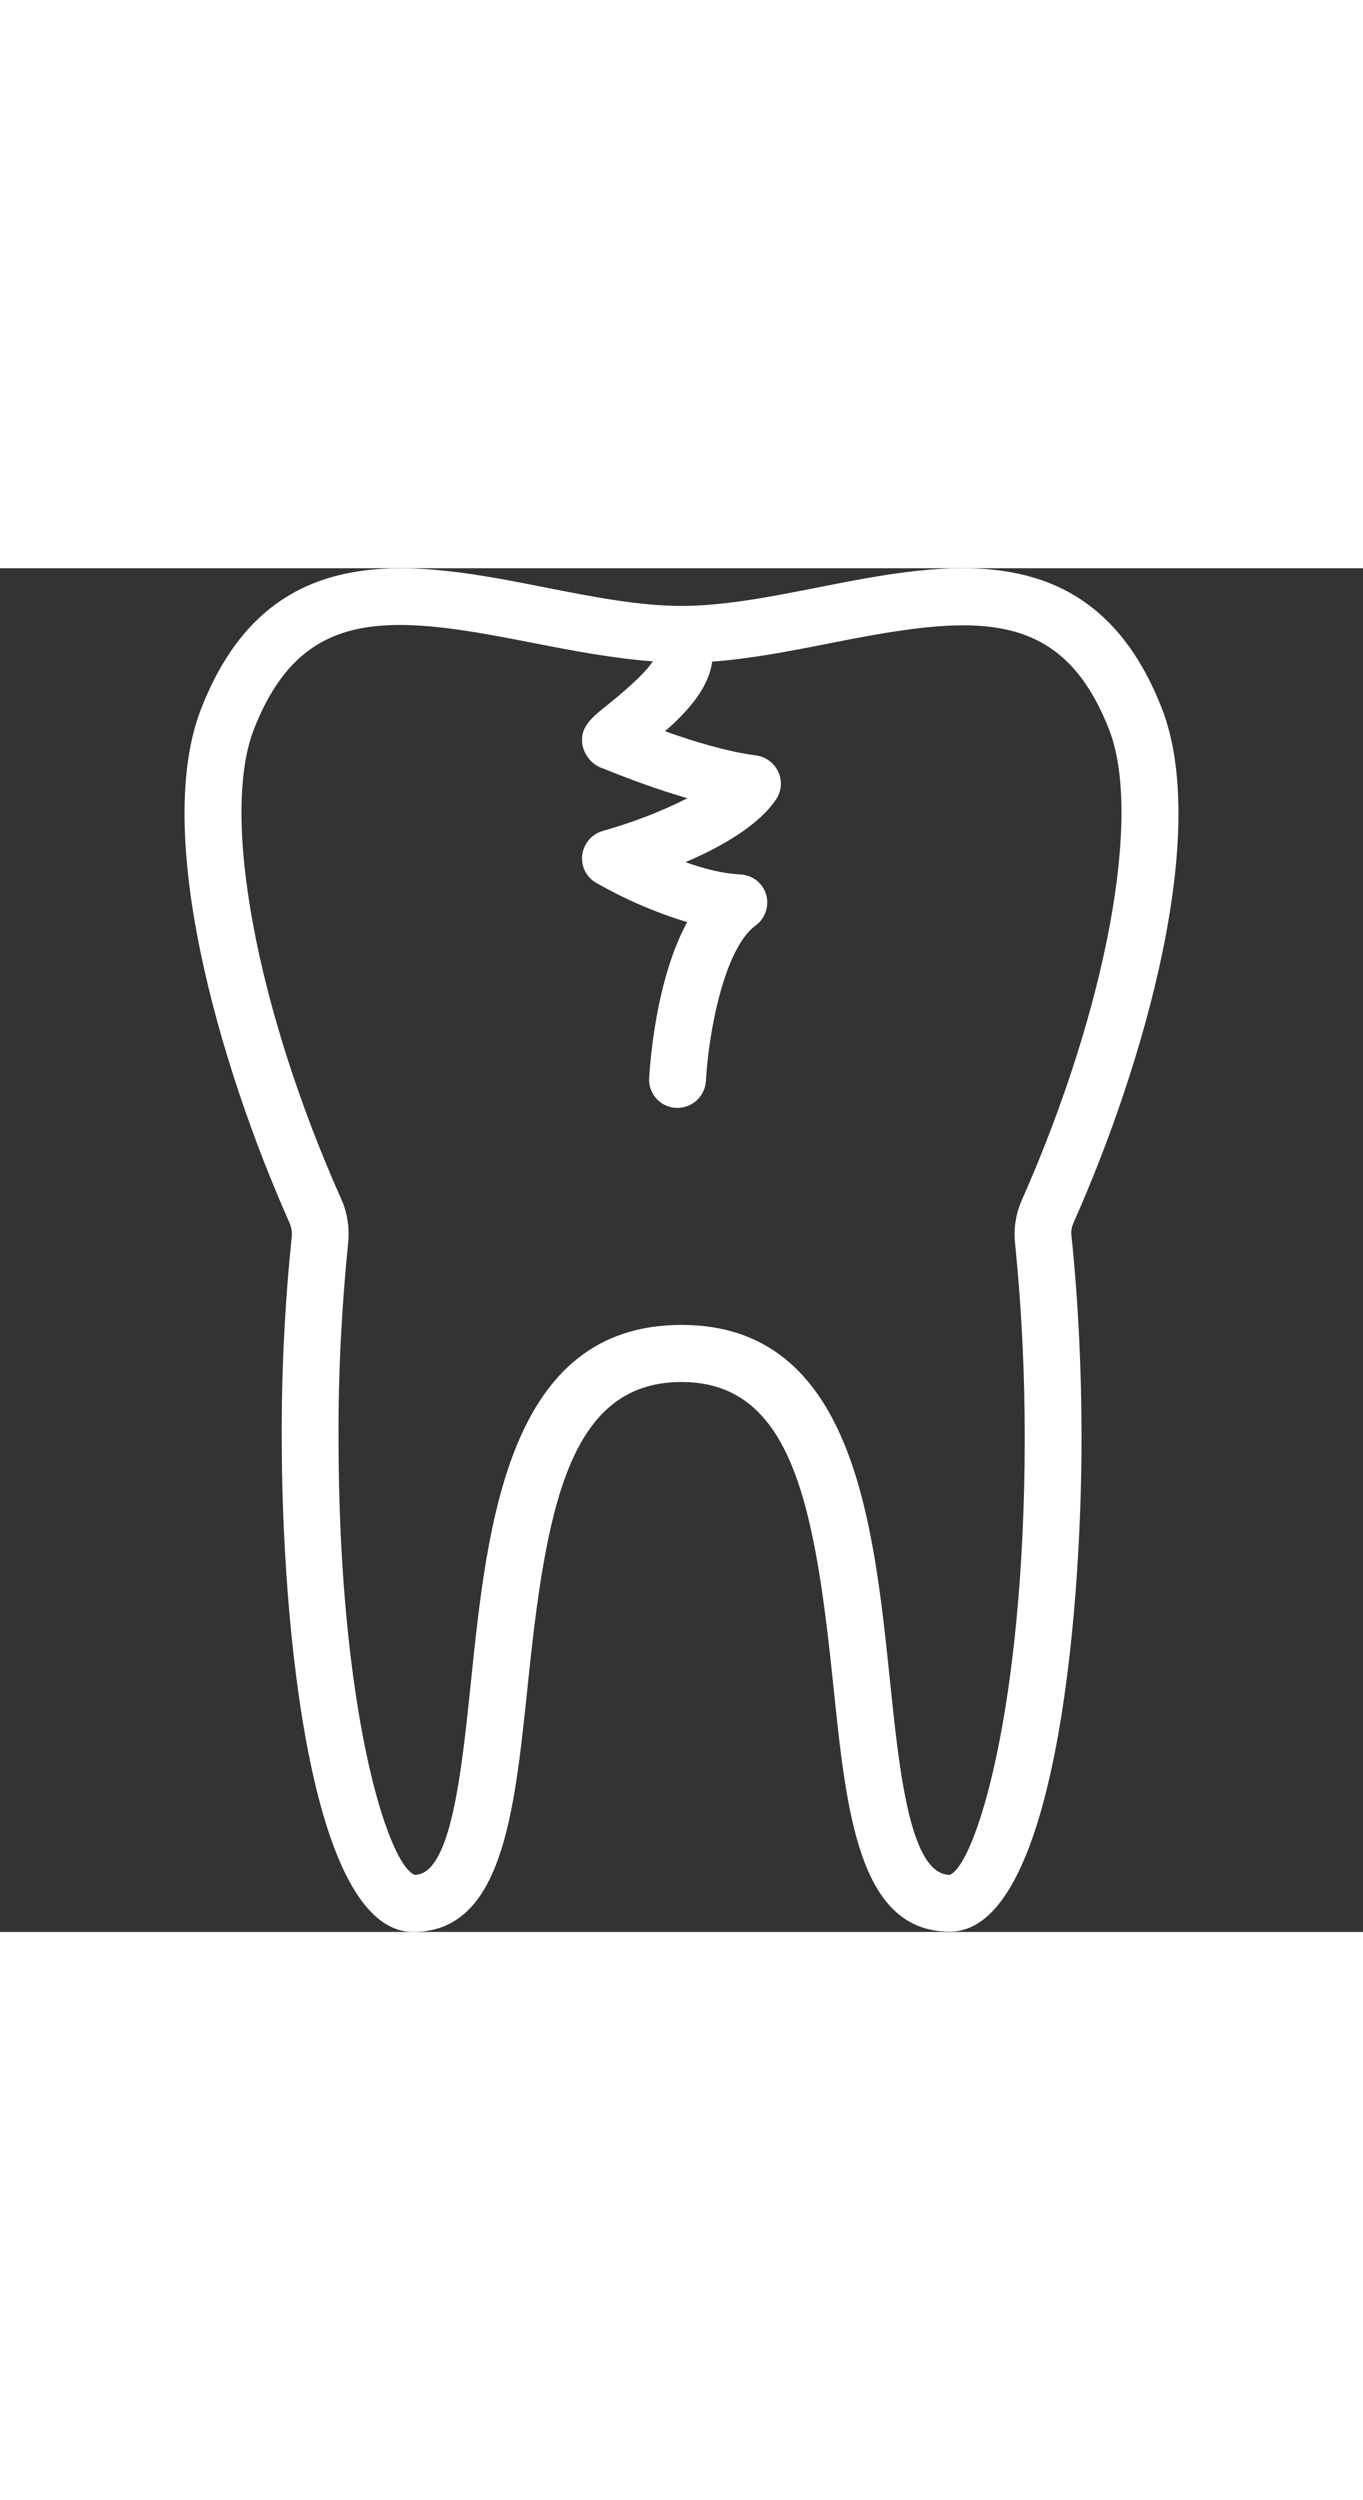
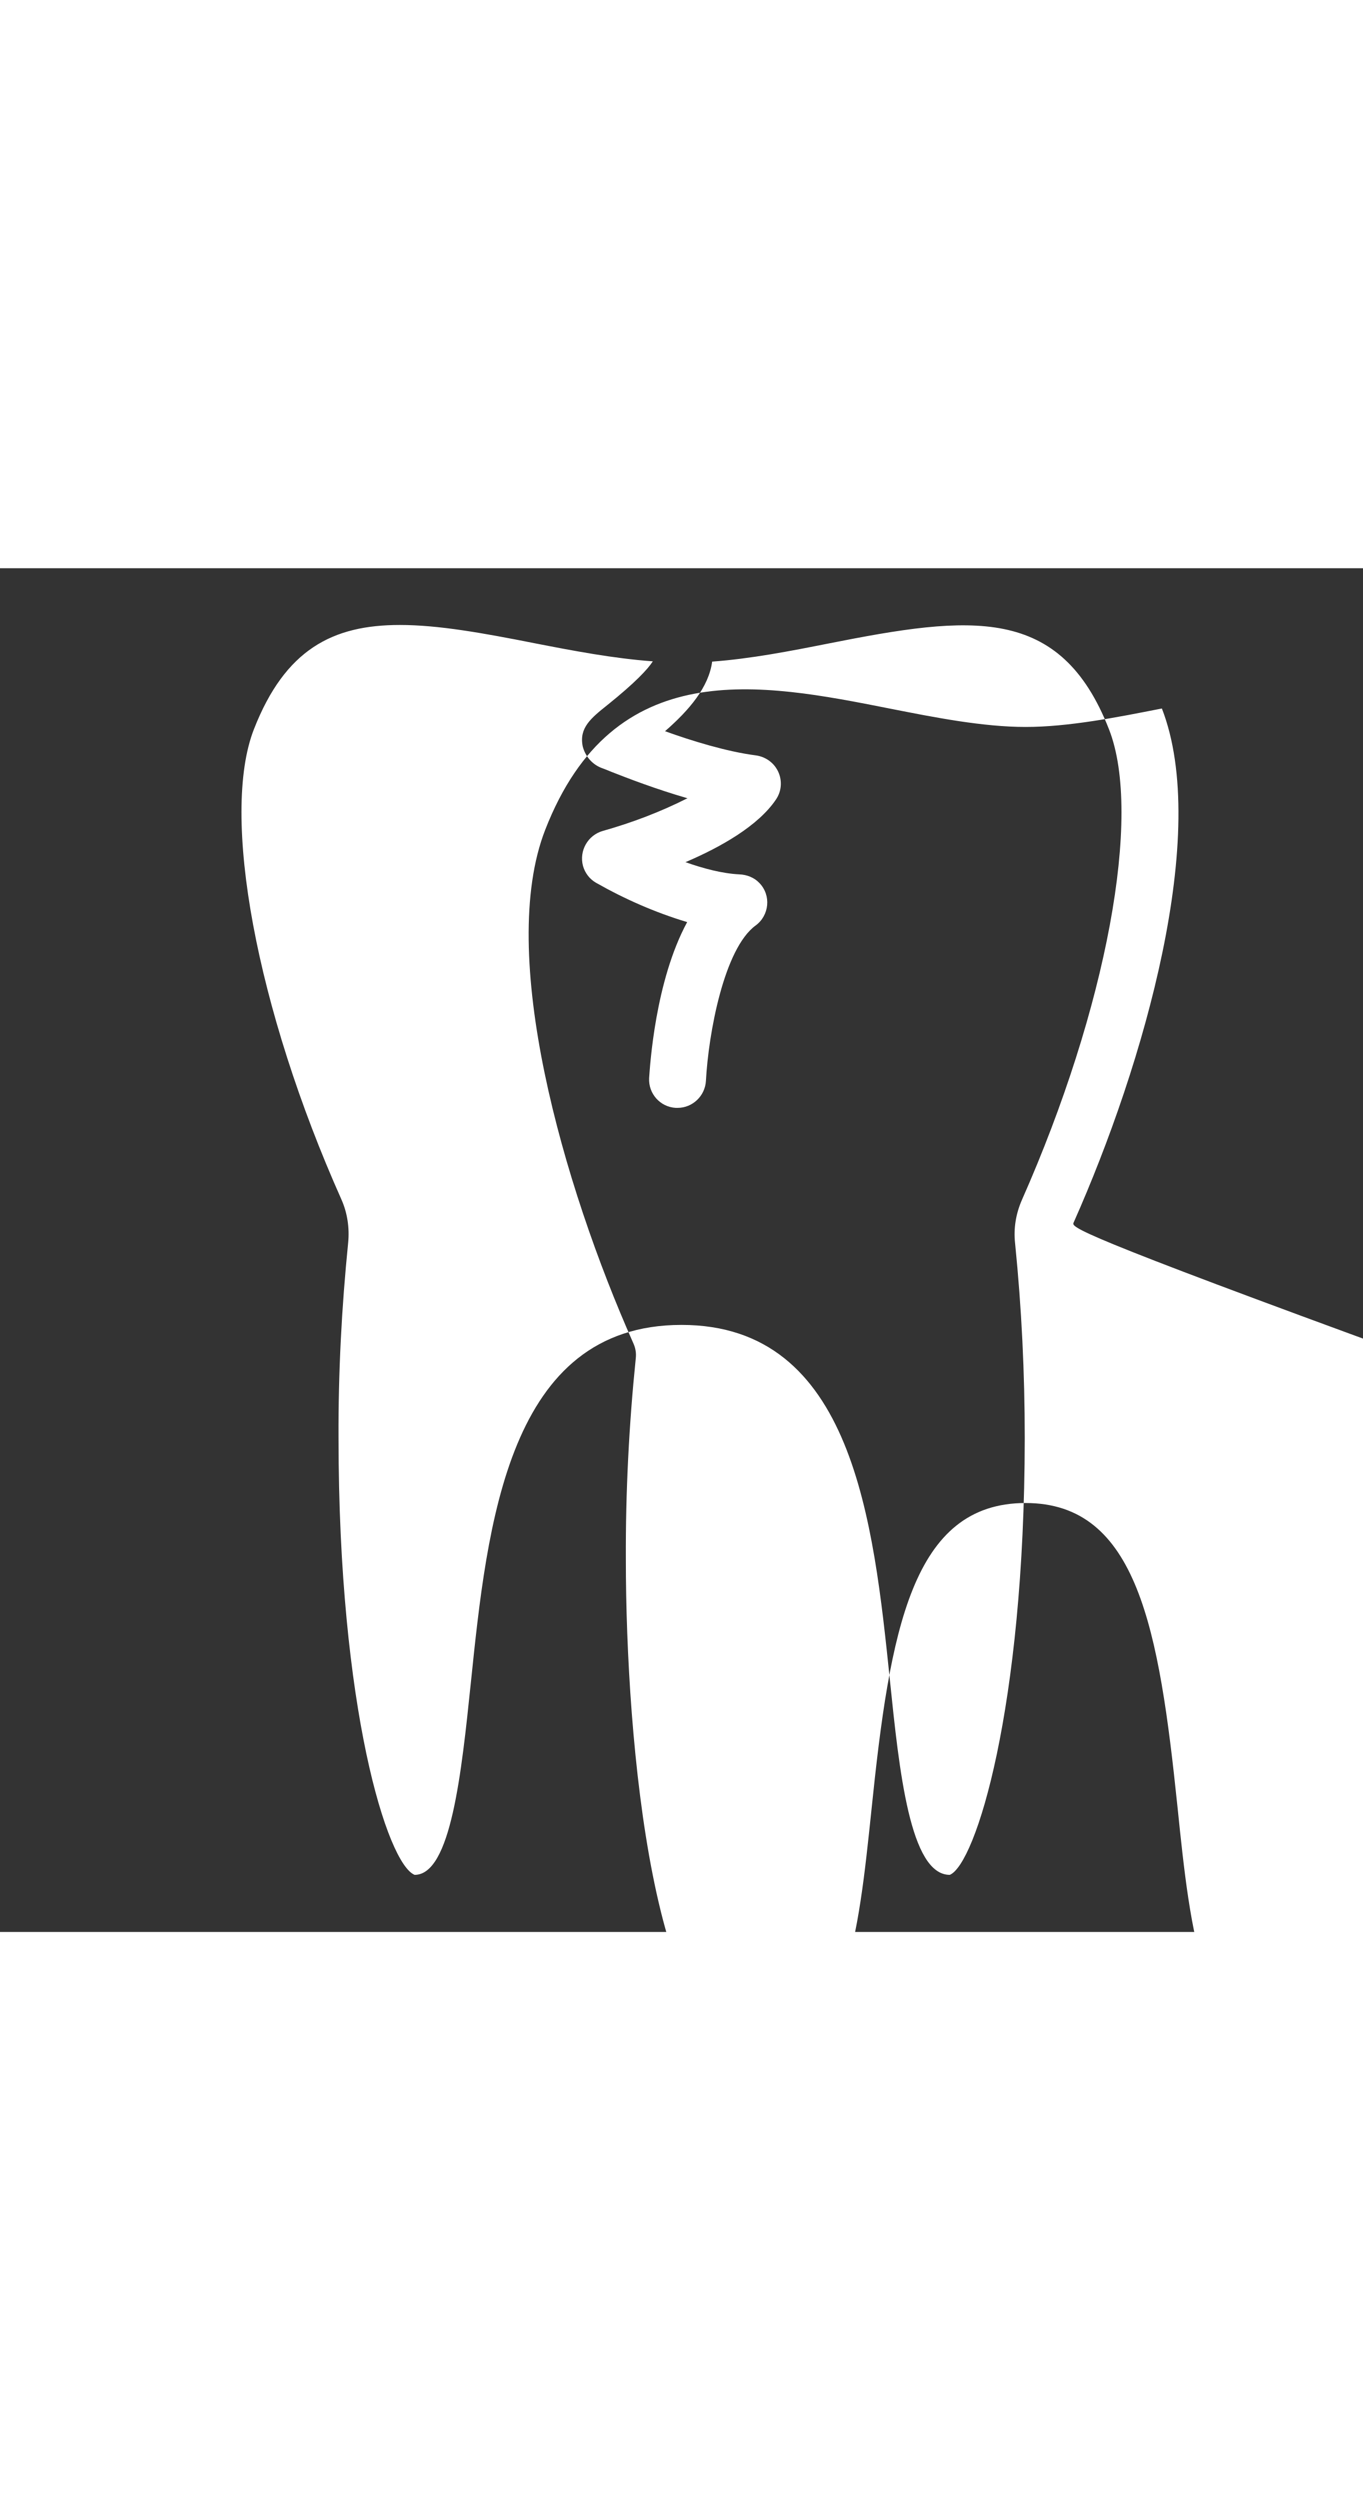
<svg xmlns="http://www.w3.org/2000/svg" version="1.1" id="Layer_1" fill="#ffffff" width="60" height="110" x="0px" y="0px" viewBox="0 0 512.081 512.081" style="enable-background:new 0 0 512.081 512.081;" xml:space="preserve">
  <rect x="0" y="0" width="512.081" height="512.081" fill="#333333" stroke="none" />
  <g>
    <g>
-       <path d="M403.347,245.734c26.667-59.947,51.307-146.453,33.173-193.067c-25.707-65.92-80.747-55.04-129.28-45.44    c-17.28,3.413-35.2,6.933-51.2,6.933s-33.92-3.52-51.2-6.933c-48.533-9.6-103.573-20.373-129.28,45.547    c-18.133,46.507,6.507,133.013,33.173,192.96c0.747,1.707,1.067,3.52,0.853,5.44c-2.56,25.067-3.84,50.24-3.733,75.52    c0,68.8,10.453,185.387,49.387,185.387c33.387,0,37.973-44.267,42.88-91.2c6.933-67.52,15.253-115.307,57.92-115.307    c42.027,0,50.133,47.36,57.067,114.133c4.907,47.467,9.493,92.267,43.733,92.267c39.04,0,49.493-116.587,49.493-185.387    c0-25.173-1.173-50.347-3.733-75.52C402.28,249.254,402.6,247.441,403.347,245.734z M356.84,490.641    c-14.933,0-18.987-38.933-22.507-73.173c-6.187-59.413-13.76-133.333-78.293-133.333c-65.173,0-72.96,74.56-79.147,134.4    c-3.52,33.813-7.467,72.107-21.12,72.107c-10.24-4.16-28.587-62.4-28.587-164.16c-0.107-24.427,1.173-48.96,3.627-73.28    c0.533-5.547-0.32-11.2-2.56-16.213c-32-71.68-45.44-144.32-32.853-176.533c11.733-29.973,29.547-39.147,54.827-39.147    c14.4,0,31.04,2.987,50.453,6.827c14.72,2.88,29.867,5.76,44.587,6.827c-1.92,2.987-6.613,8-16.96,16.32    c-6.293,5.013-10.773,8.64-9.387,15.573c0.96,3.84,3.733,7.04,7.573,8.32c0.533,0.213,1.707,0.64,3.2,1.28    c5.973,2.347,16.747,6.507,28.587,9.92c-10.133,5.12-20.8,9.173-31.787,12.267c-5.653,1.6-8.96,7.467-7.467,13.12    c0.747,2.667,2.453,4.907,4.8,6.293c10.88,6.187,22.293,11.2,34.347,14.827c-12.053,22.187-13.973,54.08-14.293,58.56    c-0.32,5.867,4.16,10.88,10.027,11.2h0.107h0.533c5.653,0,10.347-4.48,10.667-10.133c0.96-17.92,6.827-49.707,18.667-58.347    c5.12-3.733,5.973-11.307,1.387-16c-1.92-2.027-4.693-3.093-7.467-3.2c-6.507-0.32-13.653-2.24-20.267-4.587    c13.013-5.547,27.307-13.547,34.027-23.573c3.733-5.547,1.493-13.333-5.12-15.893c-0.853-0.32-1.707-0.533-2.56-0.64    c-10.773-1.387-24-5.44-34.027-9.067c9.067-7.893,16.427-16.533,17.707-26.133c14.507-1.067,29.333-3.947,43.84-6.827    c53.333-10.56,86.933-14.613,105.28,32.32c12.587,32.213-0.96,104.853-32.747,176.64c-2.24,5.12-3.2,10.667-2.56,16.32    c2.453,24.32,3.627,48.747,3.627,73.28C384.894,428.241,366.547,486.587,356.84,490.641z" />
+       <path d="M403.347,245.734c26.667-59.947,51.307-146.453,33.173-193.067c-17.28,3.413-35.2,6.933-51.2,6.933s-33.92-3.52-51.2-6.933c-48.533-9.6-103.573-20.373-129.28,45.547    c-18.133,46.507,6.507,133.013,33.173,192.96c0.747,1.707,1.067,3.52,0.853,5.44c-2.56,25.067-3.84,50.24-3.733,75.52    c0,68.8,10.453,185.387,49.387,185.387c33.387,0,37.973-44.267,42.88-91.2c6.933-67.52,15.253-115.307,57.92-115.307    c42.027,0,50.133,47.36,57.067,114.133c4.907,47.467,9.493,92.267,43.733,92.267c39.04,0,49.493-116.587,49.493-185.387    c0-25.173-1.173-50.347-3.733-75.52C402.28,249.254,402.6,247.441,403.347,245.734z M356.84,490.641    c-14.933,0-18.987-38.933-22.507-73.173c-6.187-59.413-13.76-133.333-78.293-133.333c-65.173,0-72.96,74.56-79.147,134.4    c-3.52,33.813-7.467,72.107-21.12,72.107c-10.24-4.16-28.587-62.4-28.587-164.16c-0.107-24.427,1.173-48.96,3.627-73.28    c0.533-5.547-0.32-11.2-2.56-16.213c-32-71.68-45.44-144.32-32.853-176.533c11.733-29.973,29.547-39.147,54.827-39.147    c14.4,0,31.04,2.987,50.453,6.827c14.72,2.88,29.867,5.76,44.587,6.827c-1.92,2.987-6.613,8-16.96,16.32    c-6.293,5.013-10.773,8.64-9.387,15.573c0.96,3.84,3.733,7.04,7.573,8.32c0.533,0.213,1.707,0.64,3.2,1.28    c5.973,2.347,16.747,6.507,28.587,9.92c-10.133,5.12-20.8,9.173-31.787,12.267c-5.653,1.6-8.96,7.467-7.467,13.12    c0.747,2.667,2.453,4.907,4.8,6.293c10.88,6.187,22.293,11.2,34.347,14.827c-12.053,22.187-13.973,54.08-14.293,58.56    c-0.32,5.867,4.16,10.88,10.027,11.2h0.107h0.533c5.653,0,10.347-4.48,10.667-10.133c0.96-17.92,6.827-49.707,18.667-58.347    c5.12-3.733,5.973-11.307,1.387-16c-1.92-2.027-4.693-3.093-7.467-3.2c-6.507-0.32-13.653-2.24-20.267-4.587    c13.013-5.547,27.307-13.547,34.027-23.573c3.733-5.547,1.493-13.333-5.12-15.893c-0.853-0.32-1.707-0.533-2.56-0.64    c-10.773-1.387-24-5.44-34.027-9.067c9.067-7.893,16.427-16.533,17.707-26.133c14.507-1.067,29.333-3.947,43.84-6.827    c53.333-10.56,86.933-14.613,105.28,32.32c12.587,32.213-0.96,104.853-32.747,176.64c-2.24,5.12-3.2,10.667-2.56,16.32    c2.453,24.32,3.627,48.747,3.627,73.28C384.894,428.241,366.547,486.587,356.84,490.641z" />
    </g>
  </g>
  <g>
</g>
  <g>
</g>
  <g>
</g>
  <g>
</g>
  <g>
</g>
  <g>
</g>
  <g>
</g>
  <g>
</g>
  <g>
</g>
  <g>
</g>
  <g>
</g>
  <g>
</g>
  <g>
</g>
  <g>
</g>
  <g>
</g>
</svg>